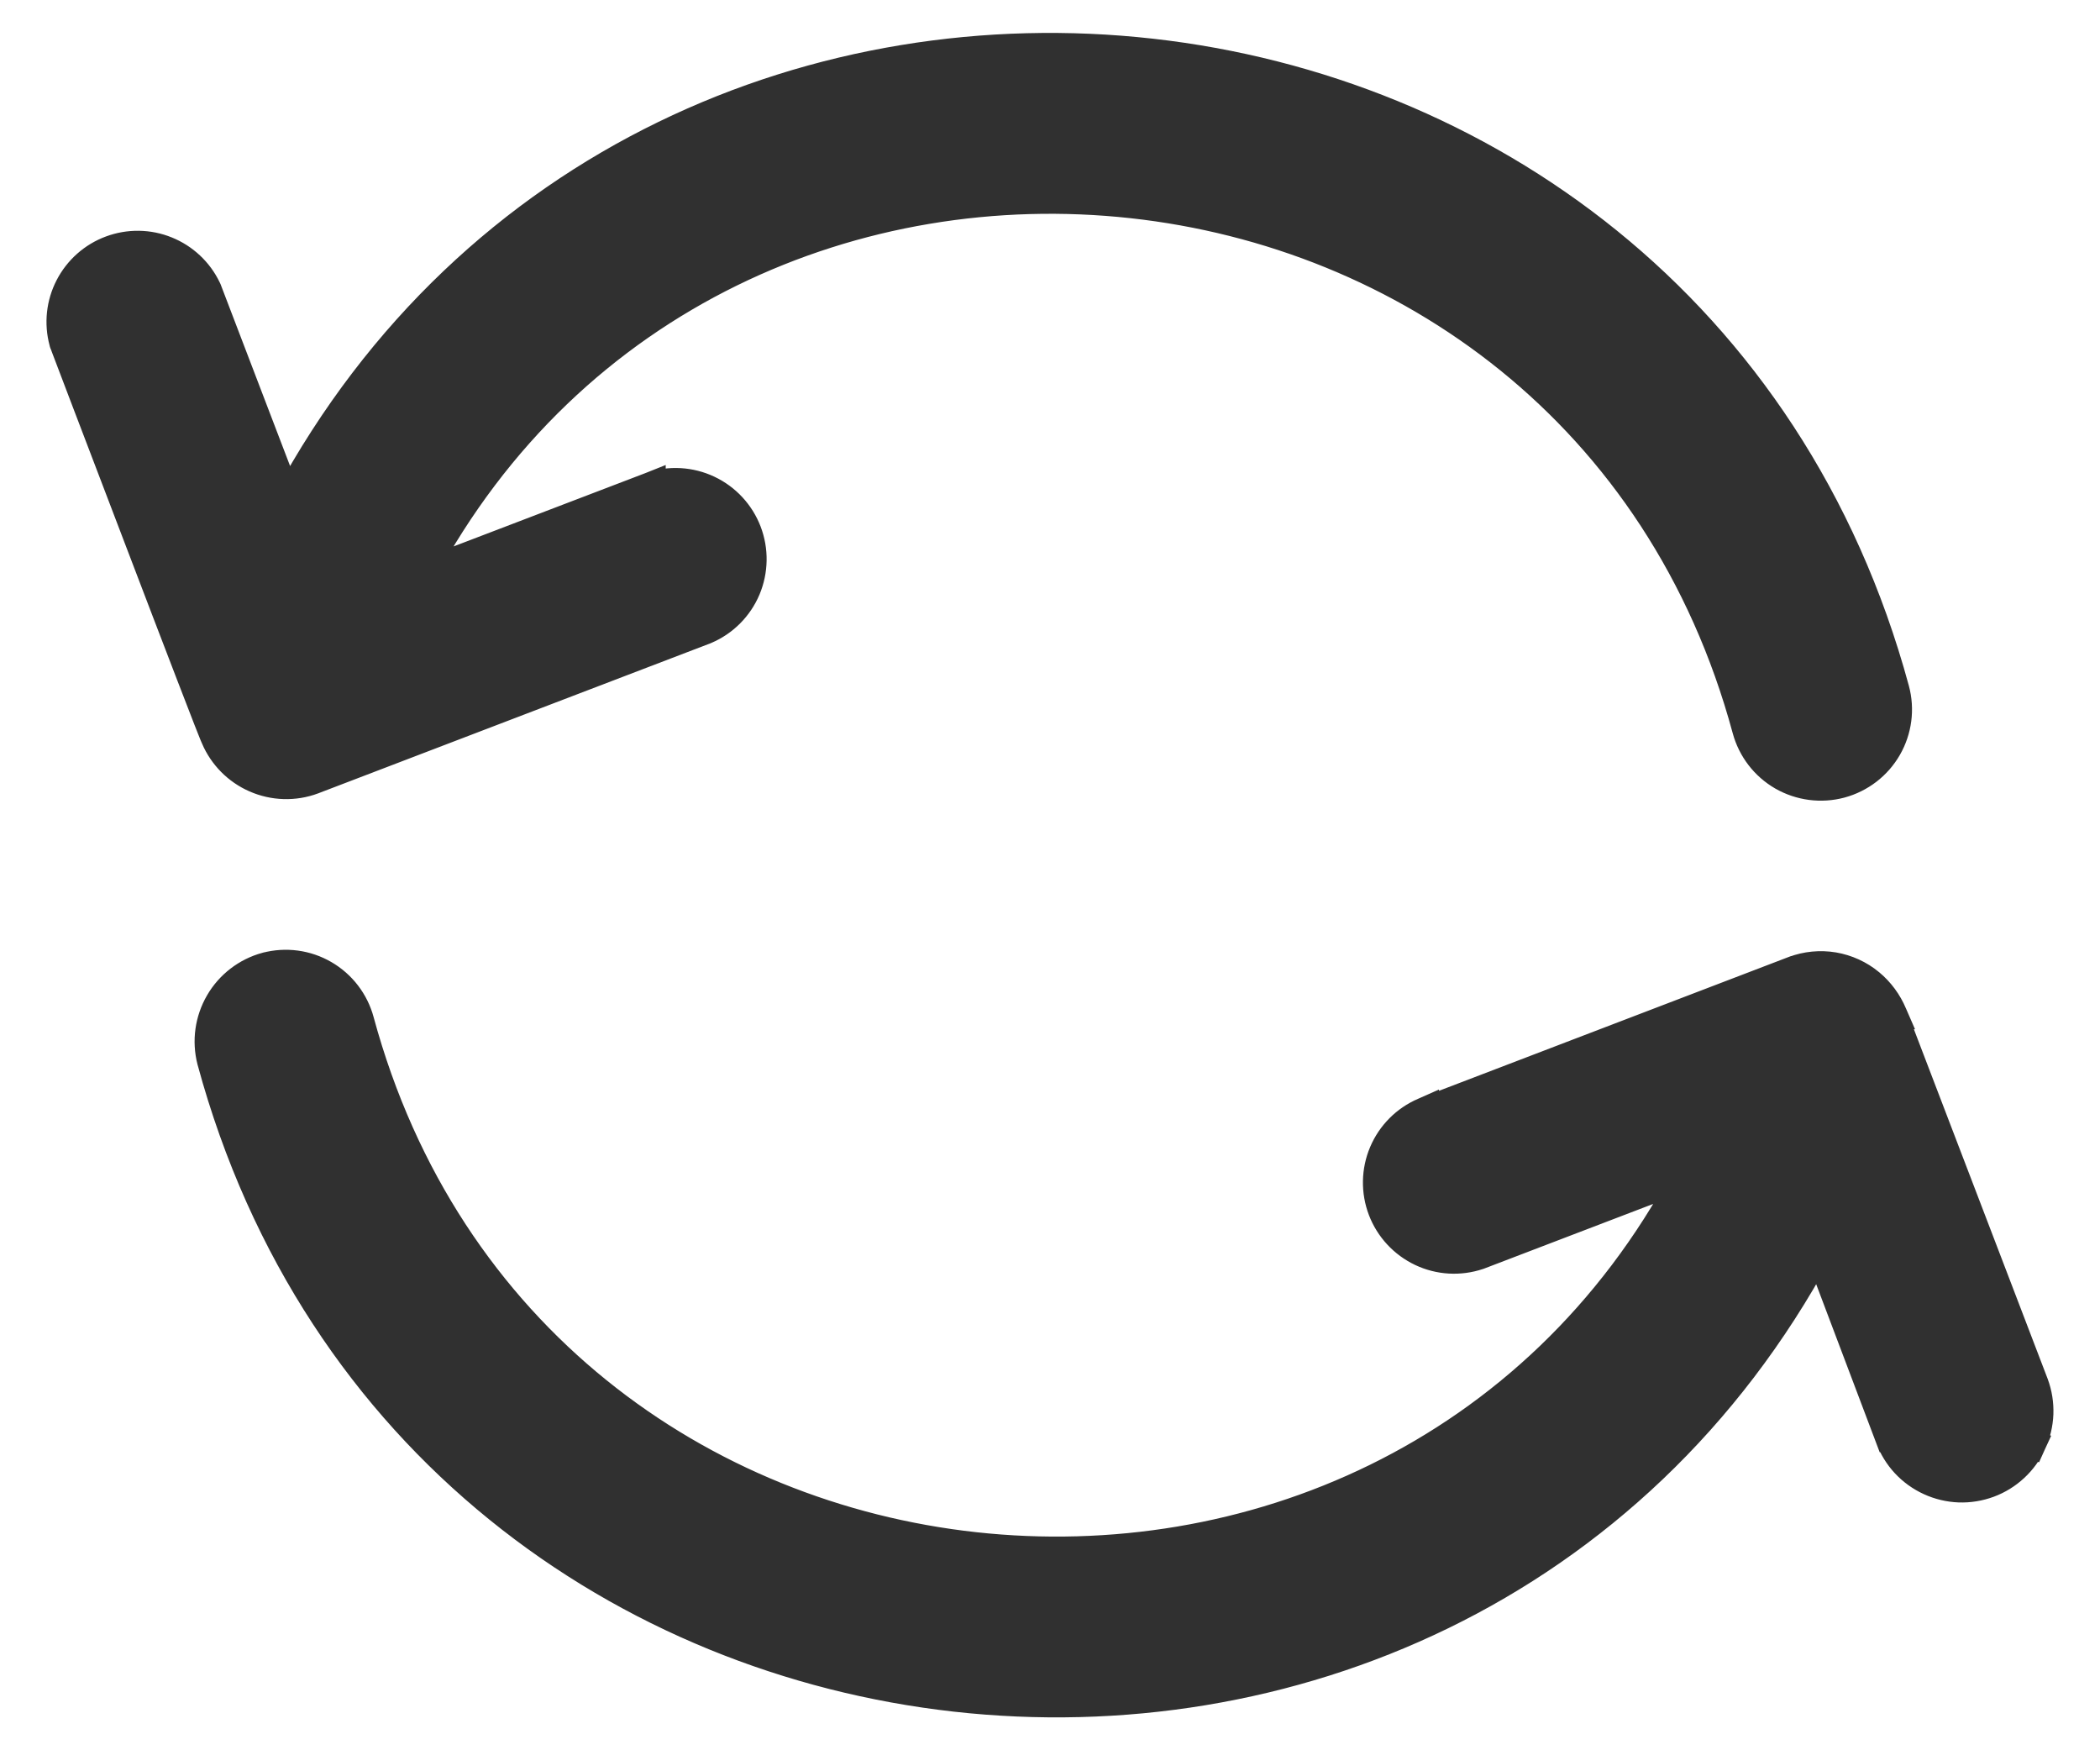
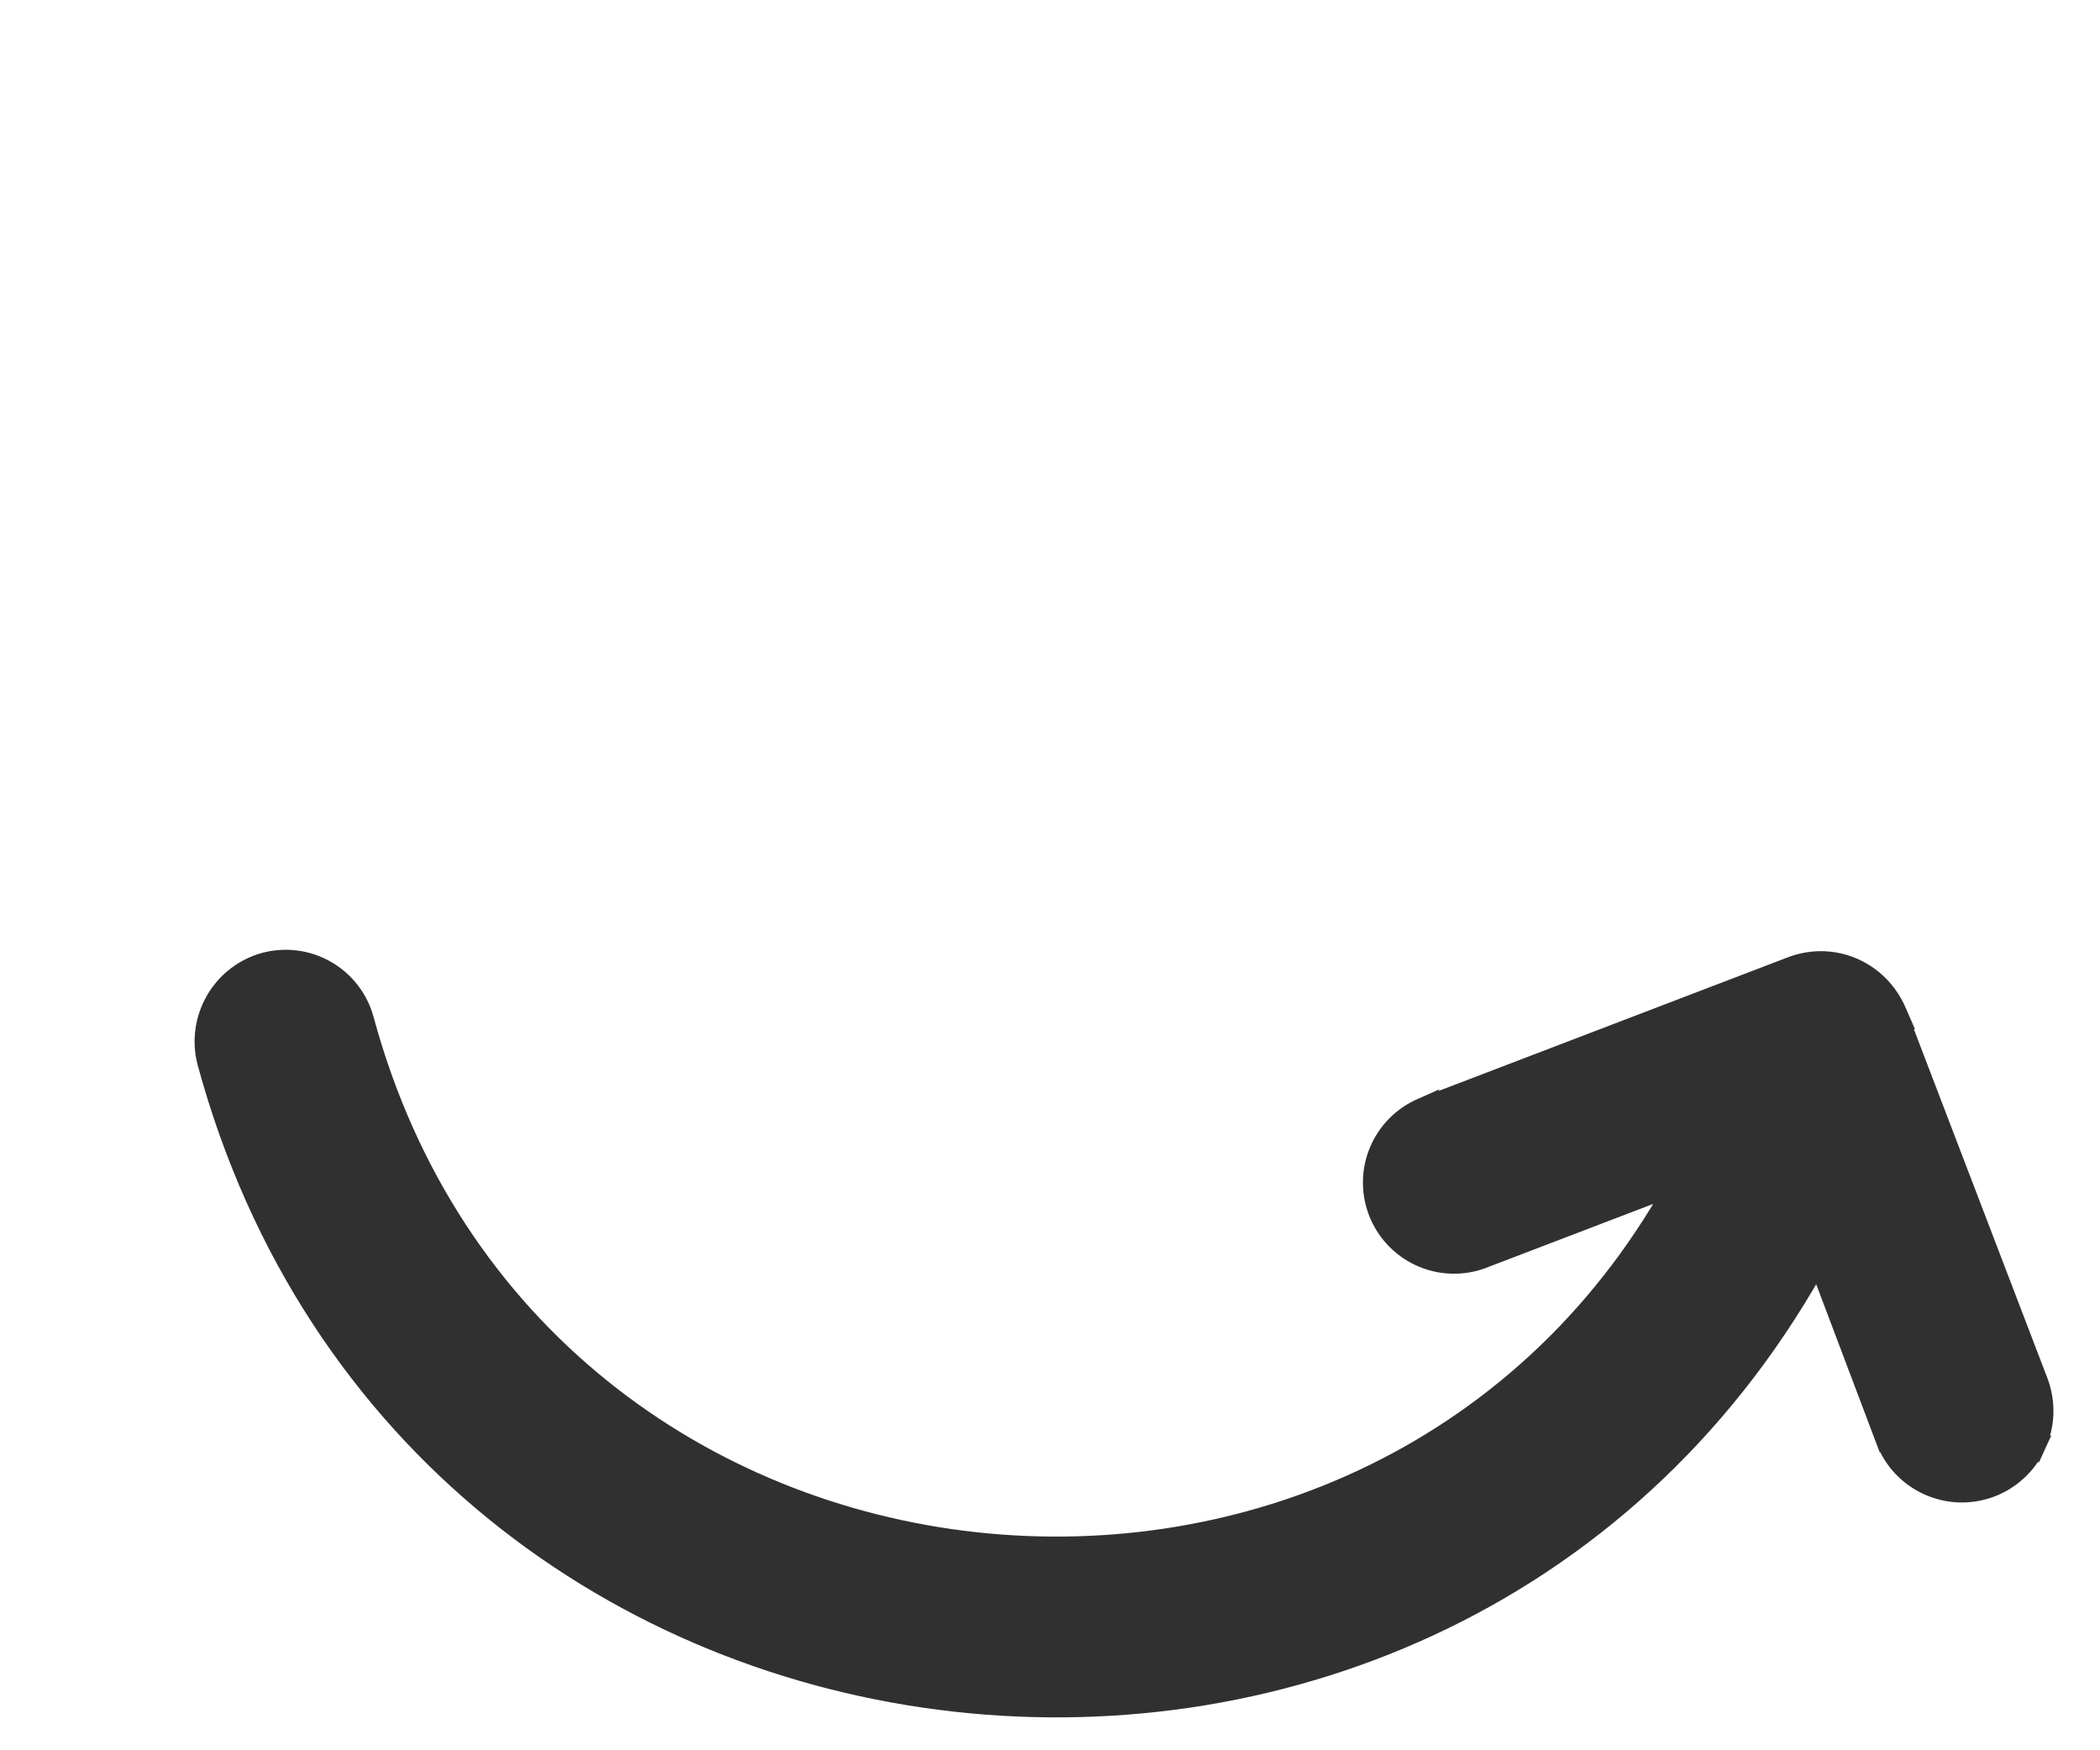
<svg xmlns="http://www.w3.org/2000/svg" width="36" height="30" viewBox="0 0 36 30" fill="none">
  <g clip-path="url(#clip0_2043_5736)">
-     <path d="M32.482 11.819C28.93 -1.267 11.229 -3.1 4.93 8.575L3.55 4.967L3.546 4.958L3.541 4.948C3.4 4.654 3.153 4.423 2.85 4.301C2.547 4.178 2.209 4.174 1.902 4.288C1.596 4.401 1.343 4.626 1.193 4.916C1.043 5.206 1.007 5.542 1.092 5.858L1.095 5.87L1.1 5.882L1.333 5.793L1.1 5.882L1.1 5.882L1.1 5.883L1.101 5.887L1.107 5.901L1.128 5.958L1.209 6.171L1.499 6.933C1.74 7.563 2.06 8.404 2.382 9.246C2.703 10.087 3.025 10.93 3.269 11.563C3.391 11.88 3.493 12.145 3.566 12.331C3.603 12.424 3.632 12.498 3.653 12.55C3.663 12.575 3.672 12.597 3.678 12.612C3.681 12.62 3.685 12.628 3.689 12.636C3.689 12.637 3.691 12.64 3.692 12.644C3.824 12.953 4.069 13.201 4.378 13.336C4.691 13.473 5.045 13.484 5.365 13.365L5.365 13.365L5.367 13.364L12.089 10.793L12.089 10.793L12.098 10.789C12.409 10.656 12.657 10.407 12.789 10.095C12.92 9.783 12.927 9.432 12.806 9.115C12.685 8.799 12.446 8.541 12.14 8.397C11.833 8.252 11.483 8.232 11.162 8.34L11.162 8.339L11.152 8.343L7.214 9.848C12.356 0.206 27.01 1.654 29.945 12.502C30.036 12.838 30.256 13.125 30.558 13.299C30.86 13.472 31.219 13.519 31.555 13.429C31.891 13.338 32.178 13.118 32.352 12.816C32.526 12.514 32.573 12.156 32.482 11.819L32.482 11.819Z" fill="#303030" stroke="#303030" stroke-width="0.5" />
-     <path d="M34.87 23.725L34.869 23.722L32.446 17.391L32.447 17.391L32.444 17.384C32.358 17.179 32.225 16.998 32.054 16.856L32.053 16.855C31.875 16.708 31.66 16.61 31.432 16.571C31.203 16.533 30.968 16.556 30.751 16.637L30.751 16.637L30.75 16.637L24.418 19.06L24.418 19.059L24.409 19.063C24.097 19.197 23.85 19.446 23.718 19.758C23.586 20.07 23.58 20.421 23.701 20.738C23.822 21.054 24.061 21.311 24.367 21.456C24.673 21.601 25.024 21.621 25.345 21.513L25.345 21.513L25.354 21.51L28.902 20.153C23.761 29.796 9.106 28.348 6.164 17.5C6.074 17.165 5.855 16.88 5.555 16.706C5.255 16.532 4.899 16.484 4.563 16.573L4.563 16.573L4.561 16.573C4.226 16.665 3.94 16.885 3.766 17.185C3.591 17.486 3.541 17.842 3.627 18.179L3.627 18.179L3.628 18.183C7.179 31.267 24.885 33.102 31.179 21.422L32.396 24.642C32.397 24.642 32.397 24.643 32.397 24.643C32.457 24.805 32.548 24.954 32.666 25.081C32.784 25.208 32.926 25.31 33.083 25.382C33.24 25.454 33.41 25.495 33.584 25.502C33.757 25.508 33.929 25.48 34.092 25.42C34.254 25.36 34.403 25.268 34.53 25.15C34.657 25.033 34.76 24.891 34.832 24.733L34.605 24.629L34.832 24.733C34.904 24.576 34.944 24.406 34.951 24.233C34.957 24.06 34.93 23.887 34.87 23.725Z" fill="#303030" stroke="#303030" stroke-width="0.5" />
+     <path d="M34.87 23.725L34.869 23.722L32.446 17.391L32.447 17.391L32.444 17.384C32.358 17.179 32.225 16.998 32.054 16.856L32.053 16.855C31.875 16.708 31.66 16.61 31.432 16.571C31.203 16.533 30.968 16.556 30.751 16.637L30.751 16.637L24.418 19.06L24.418 19.059L24.409 19.063C24.097 19.197 23.85 19.446 23.718 19.758C23.586 20.07 23.58 20.421 23.701 20.738C23.822 21.054 24.061 21.311 24.367 21.456C24.673 21.601 25.024 21.621 25.345 21.513L25.345 21.513L25.354 21.51L28.902 20.153C23.761 29.796 9.106 28.348 6.164 17.5C6.074 17.165 5.855 16.88 5.555 16.706C5.255 16.532 4.899 16.484 4.563 16.573L4.563 16.573L4.561 16.573C4.226 16.665 3.94 16.885 3.766 17.185C3.591 17.486 3.541 17.842 3.627 18.179L3.627 18.179L3.628 18.183C7.179 31.267 24.885 33.102 31.179 21.422L32.396 24.642C32.397 24.642 32.397 24.643 32.397 24.643C32.457 24.805 32.548 24.954 32.666 25.081C32.784 25.208 32.926 25.31 33.083 25.382C33.24 25.454 33.41 25.495 33.584 25.502C33.757 25.508 33.929 25.48 34.092 25.42C34.254 25.36 34.403 25.268 34.53 25.15C34.657 25.033 34.76 24.891 34.832 24.733L34.605 24.629L34.832 24.733C34.904 24.576 34.944 24.406 34.951 24.233C34.957 24.06 34.93 23.887 34.87 23.725Z" fill="#303030" stroke="#303030" stroke-width="0.5" />
  </g>
  <defs>
    <clipPath id="clip0_2043_5736">
      <rect width="36" height="30" fill="white" />
    </clipPath>
  </defs>
</svg>